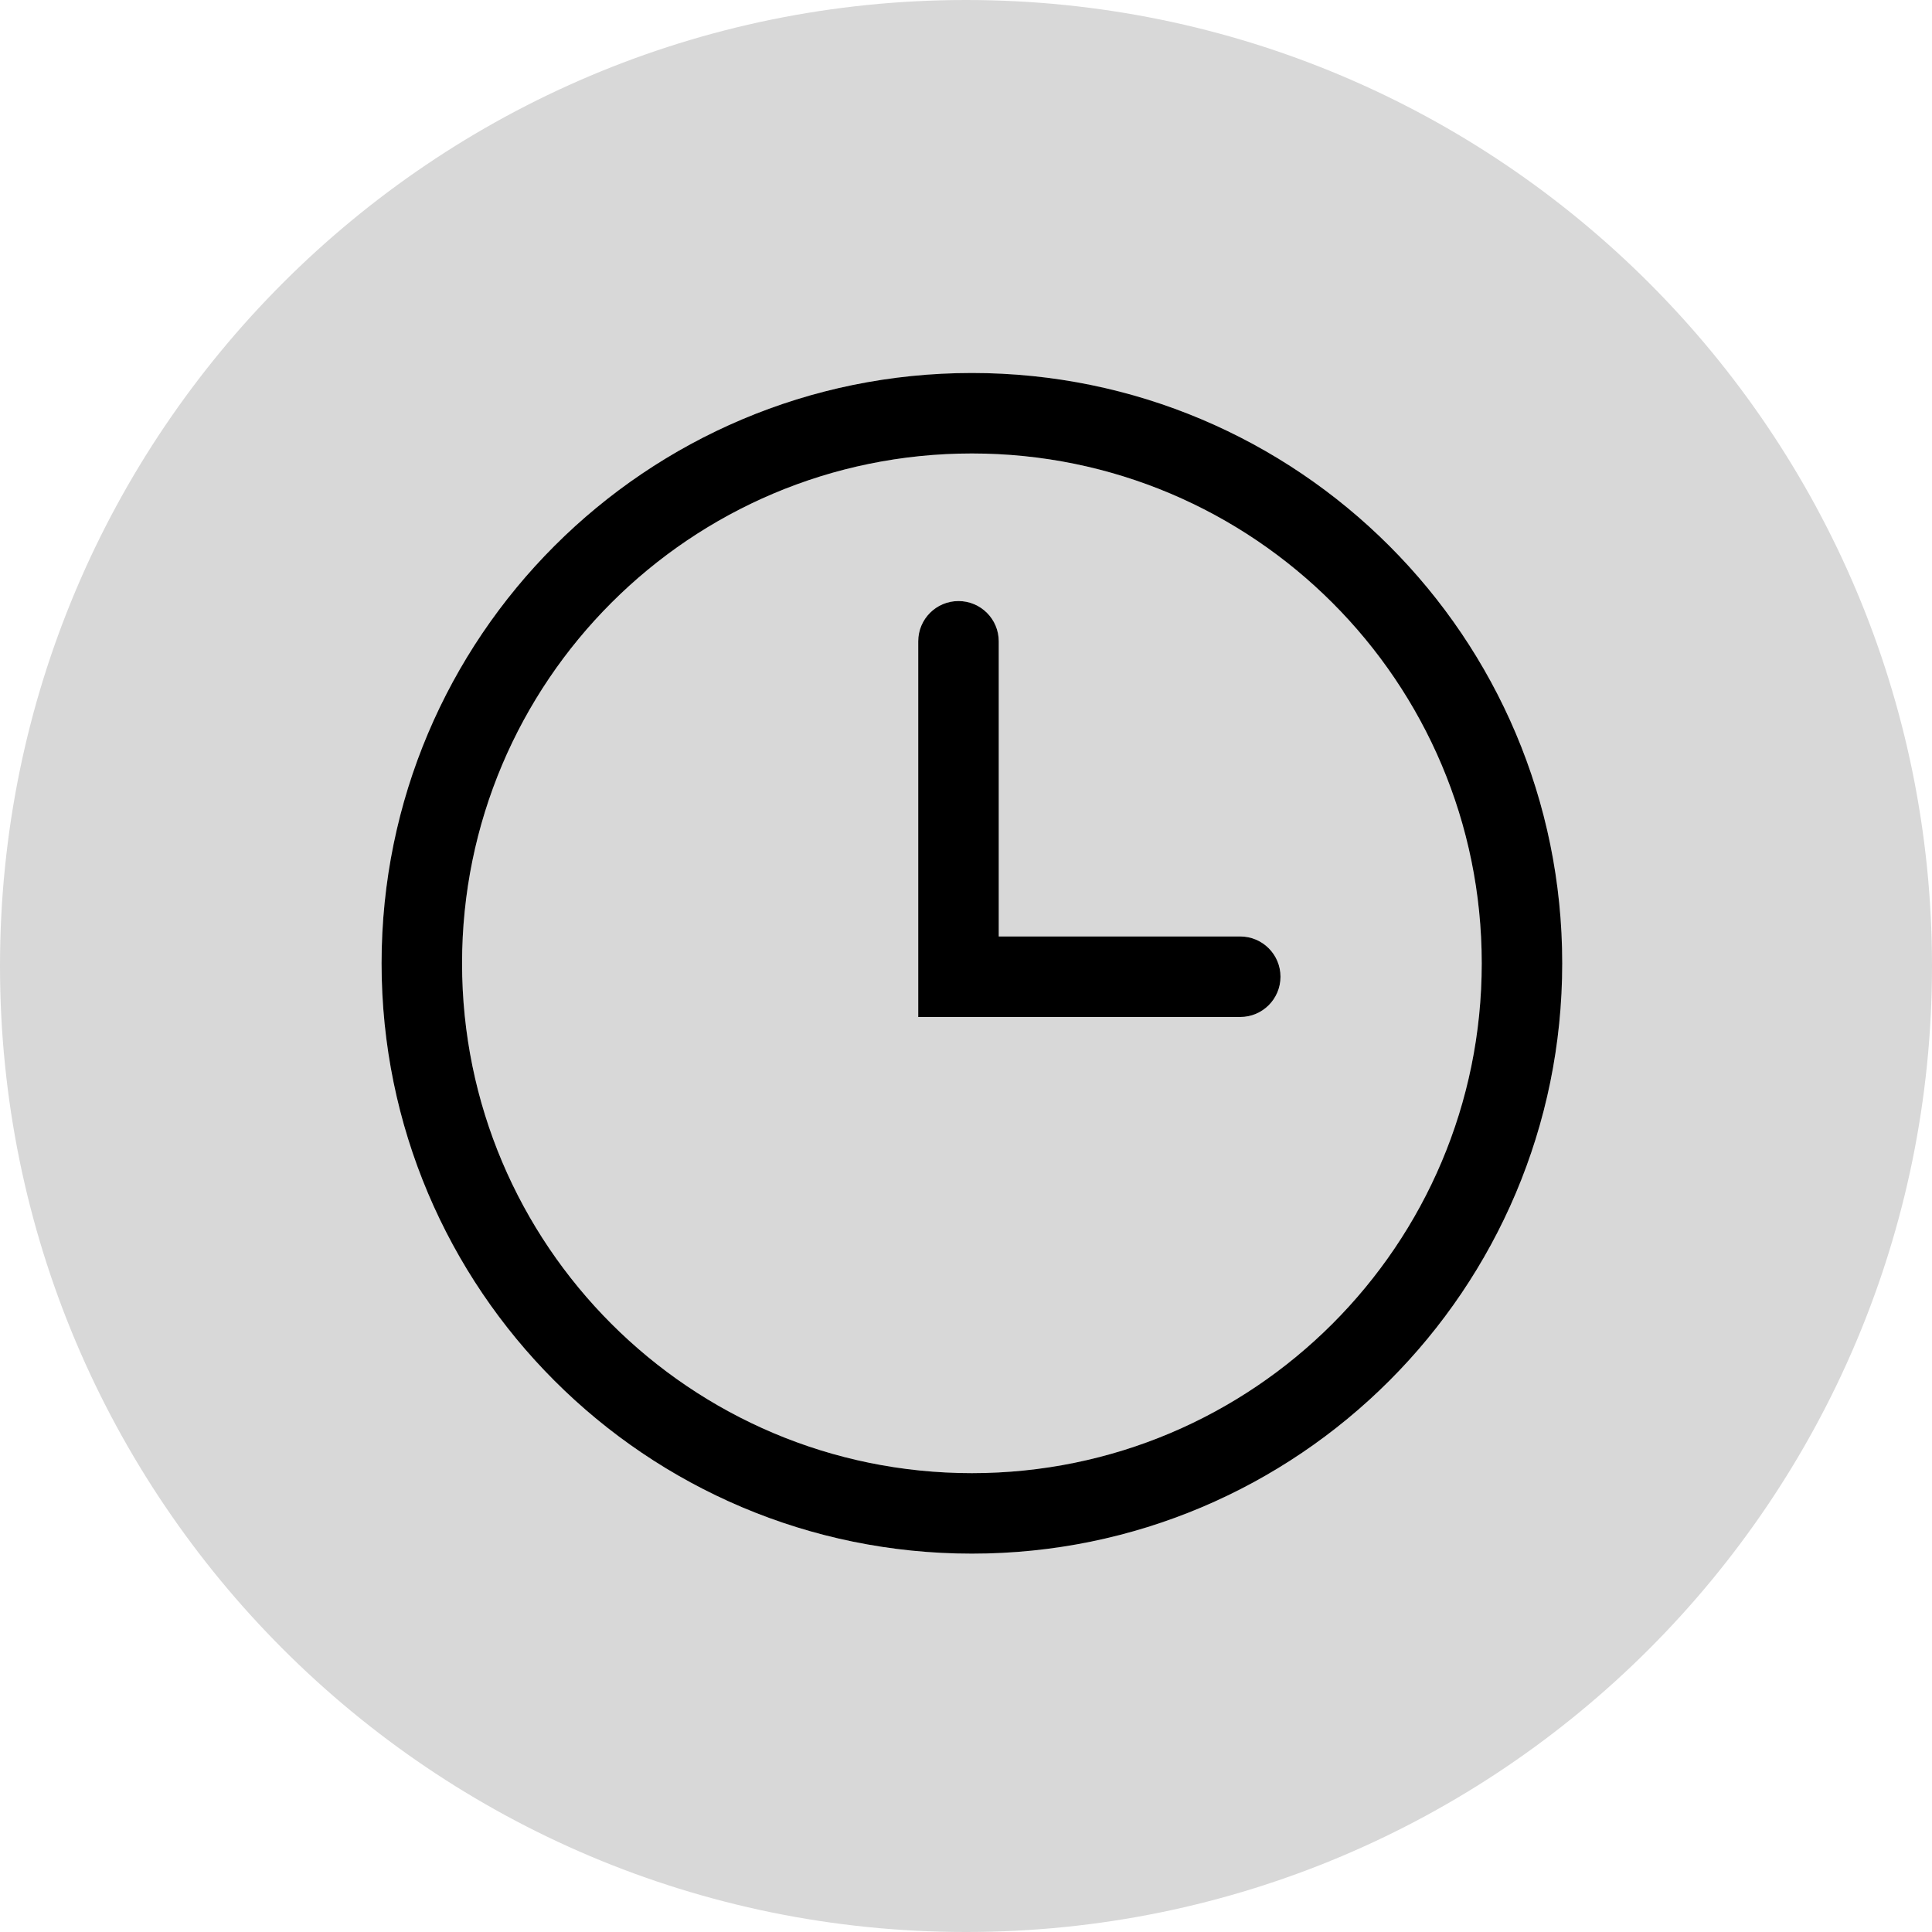
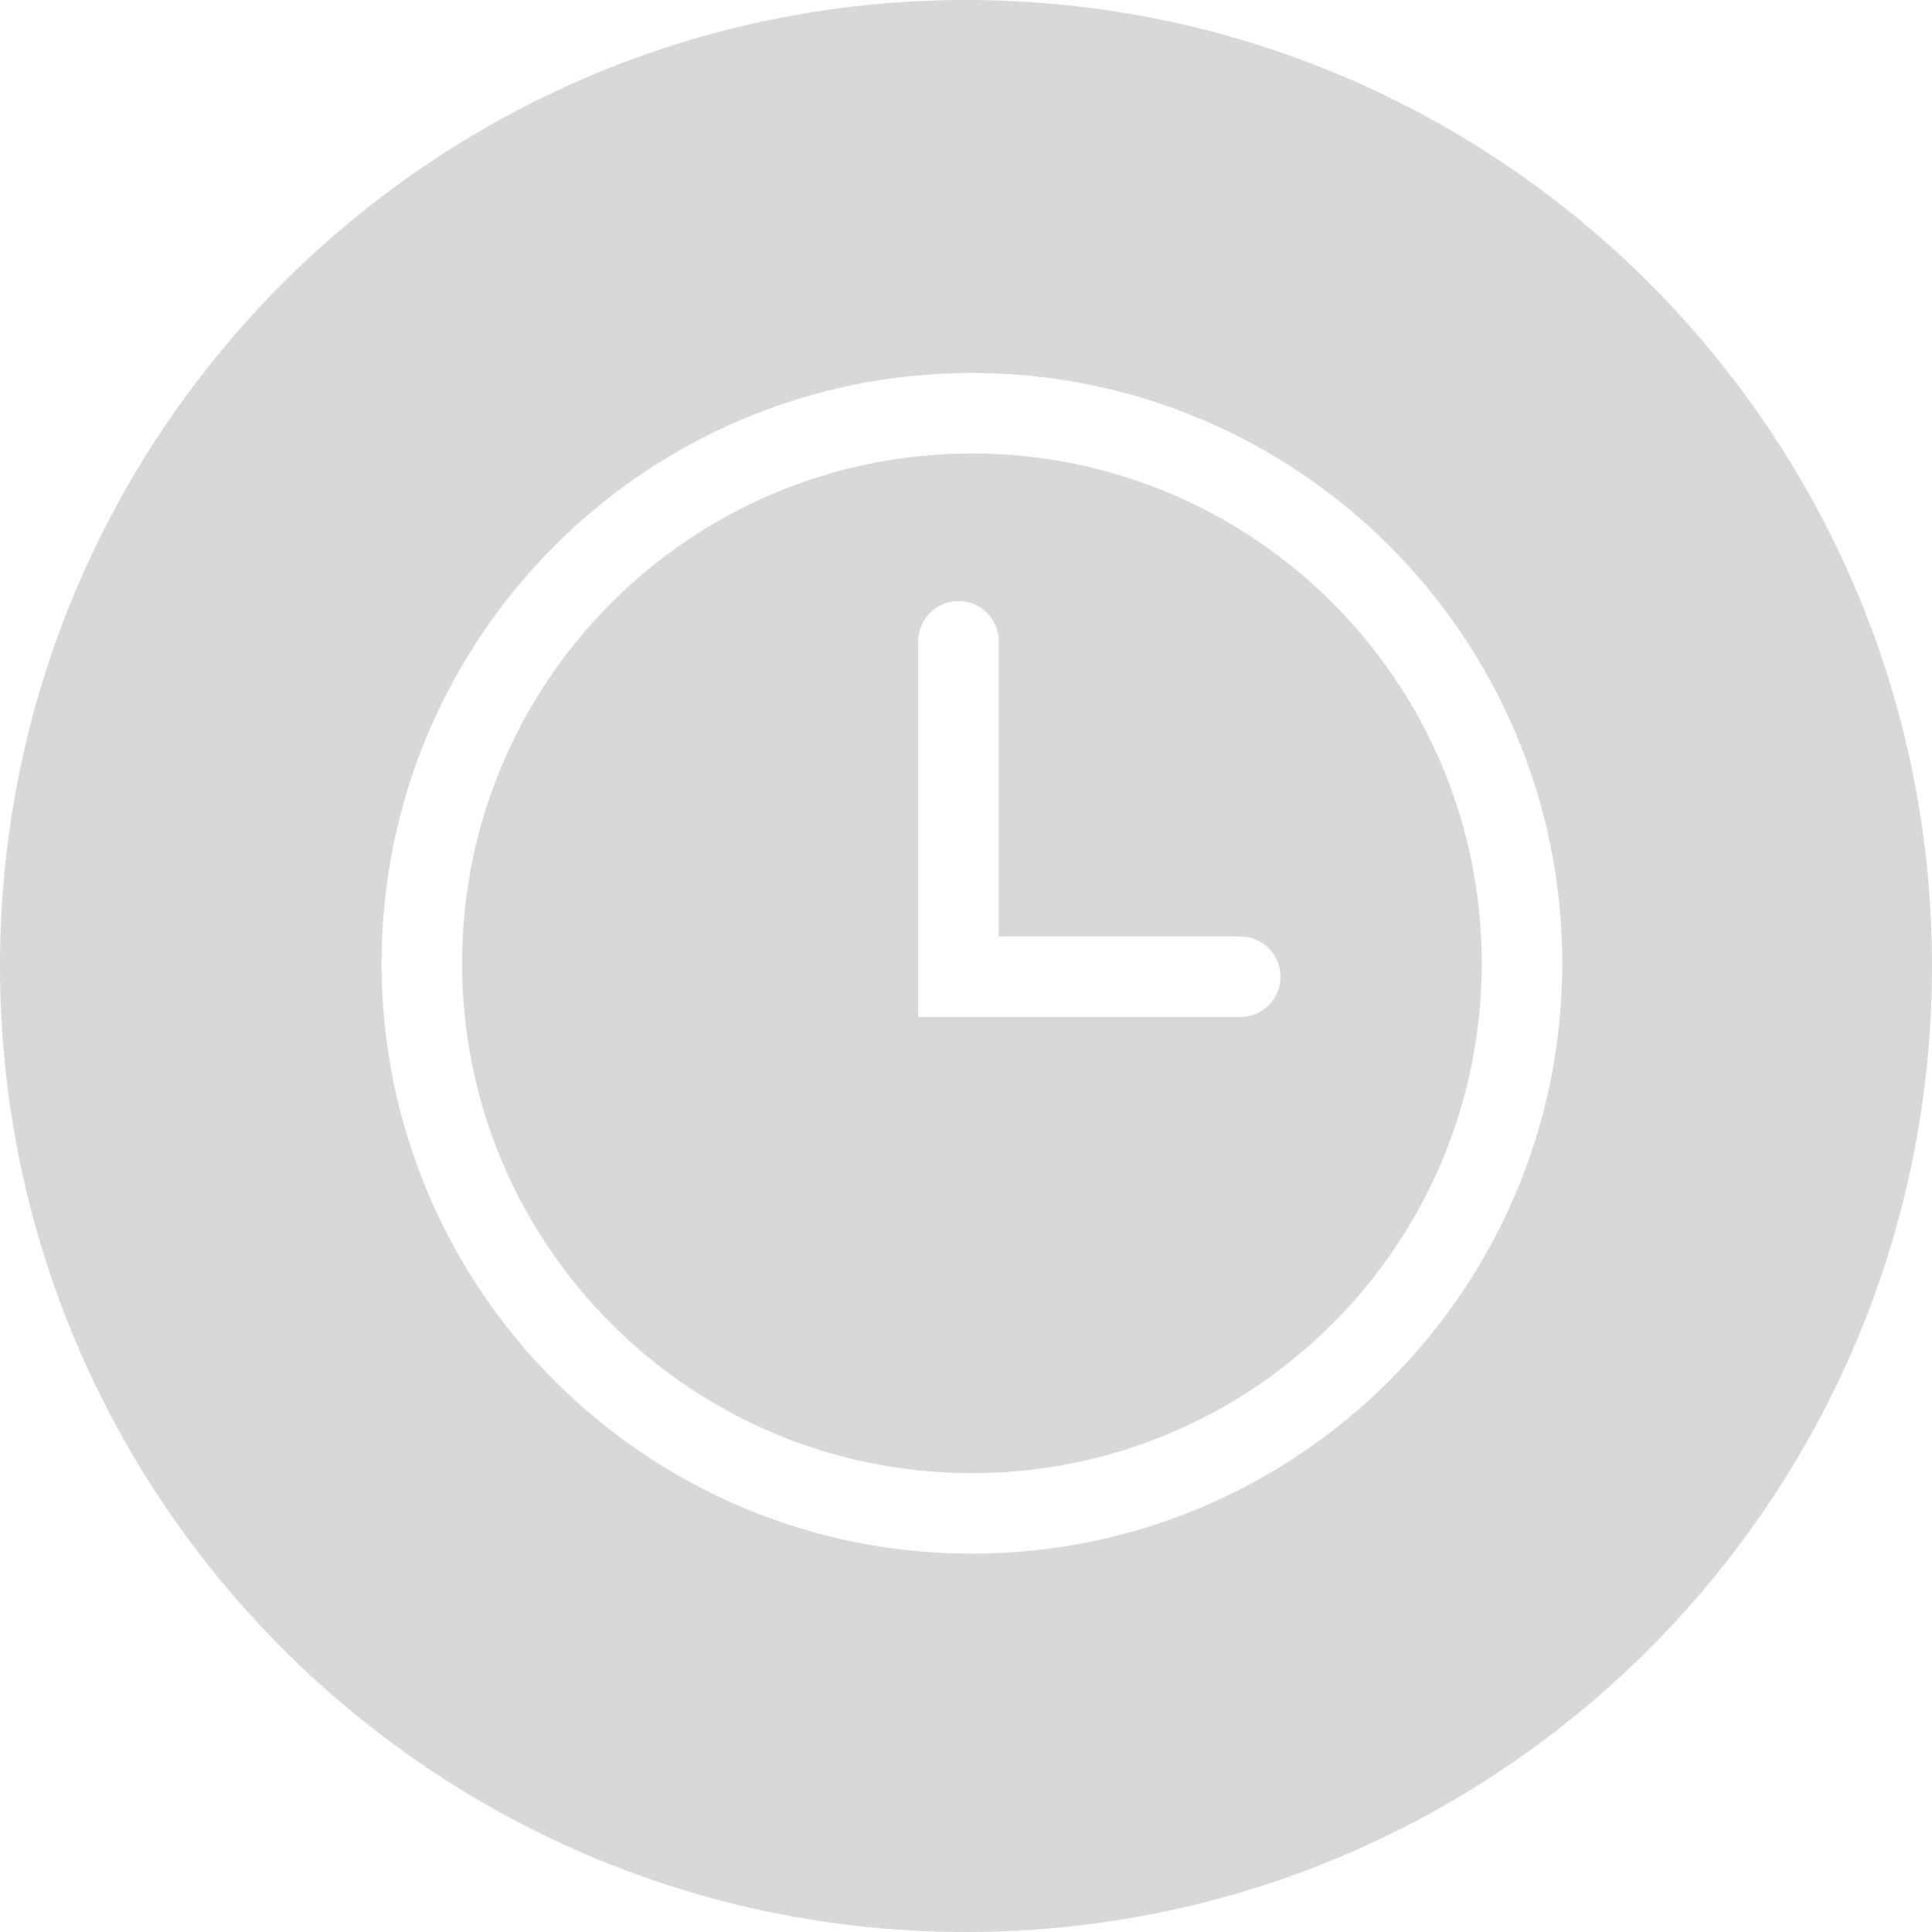
<svg xmlns="http://www.w3.org/2000/svg" width="128px" height="128px" viewBox="0 0 128 128" version="1.1">
  <title>pack2_clock</title>
  <desc>Created with Sketch.</desc>
  <g id="Mockups" stroke="none" stroke-width="1" fill="none" fill-rule="evenodd">
    <g id="Reassurance-Images-Themes---Free" transform="translate(-204, -1304)">
      <g id="Essentials" transform="translate(20, 1244)">
        <g id="pack2_clock" transform="translate(184, 60)">
          <path d="M64,128 C28.654,128 0,99.346 0,64 C0,28.654 28.654,0 64,0 C99.346,0 128,28.654 128,64 C128,99.346 99.346,128 64,128 Z M64.391,24.711 C42.791,24.711 25.28,42.222 25.28,63.822 C25.28,85.423 42.791,102.933 64.391,102.933 C85.992,102.933 103.502,85.423 103.502,63.822 C103.502,42.222 85.992,24.711 64.391,24.711 Z M64.391,97.6 C45.736,97.6 30.613,82.477 30.613,63.822 C30.613,45.167 45.736,30.044 64.391,30.044 C83.046,30.044 98.169,45.167 98.169,63.822 C98.169,82.477 83.046,97.6 64.391,97.6 Z M82.169,62.044 L66.169,62.044 L66.169,42.489 C66.169,41.016 64.975,39.822 63.502,39.822 C62.029,39.822 60.836,41.016 60.836,42.489 L60.836,67.378 L82.169,67.378 C83.642,67.378 84.836,66.184 84.836,64.711 C84.836,63.238 83.642,62.044 82.169,62.044 Z" id="Shape" fill="#D8D8D8" fill-rule="nonzero" />
-           <path class="white" d="M64.391,24.711 C85.992,24.711 103.502,42.222 103.502,63.822 C103.502,85.423 85.992,102.933 64.391,102.933 C42.791,102.933 25.28,85.423 25.28,63.822 C25.28,42.222 42.791,24.711 64.391,24.711 Z M64.391,97.6 C83.046,97.6 98.169,82.477 98.169,63.822 C98.169,45.167 83.046,30.044 64.391,30.044 C45.736,30.044 30.613,45.167 30.613,63.822 C30.613,82.477 45.736,97.6 64.391,97.6 Z M82.169,62.044 C83.642,62.044 84.836,63.238 84.836,64.711 C84.836,66.184 83.642,67.378 82.169,67.378 L60.836,67.378 L60.836,42.489 C60.836,41.016 62.029,39.822 63.502,39.822 C64.975,39.822 66.169,41.016 66.169,42.489 L66.169,62.044 L82.169,62.044 Z" id="Shape" fill="#000000" />
        </g>
      </g>
    </g>
  </g>
</svg>